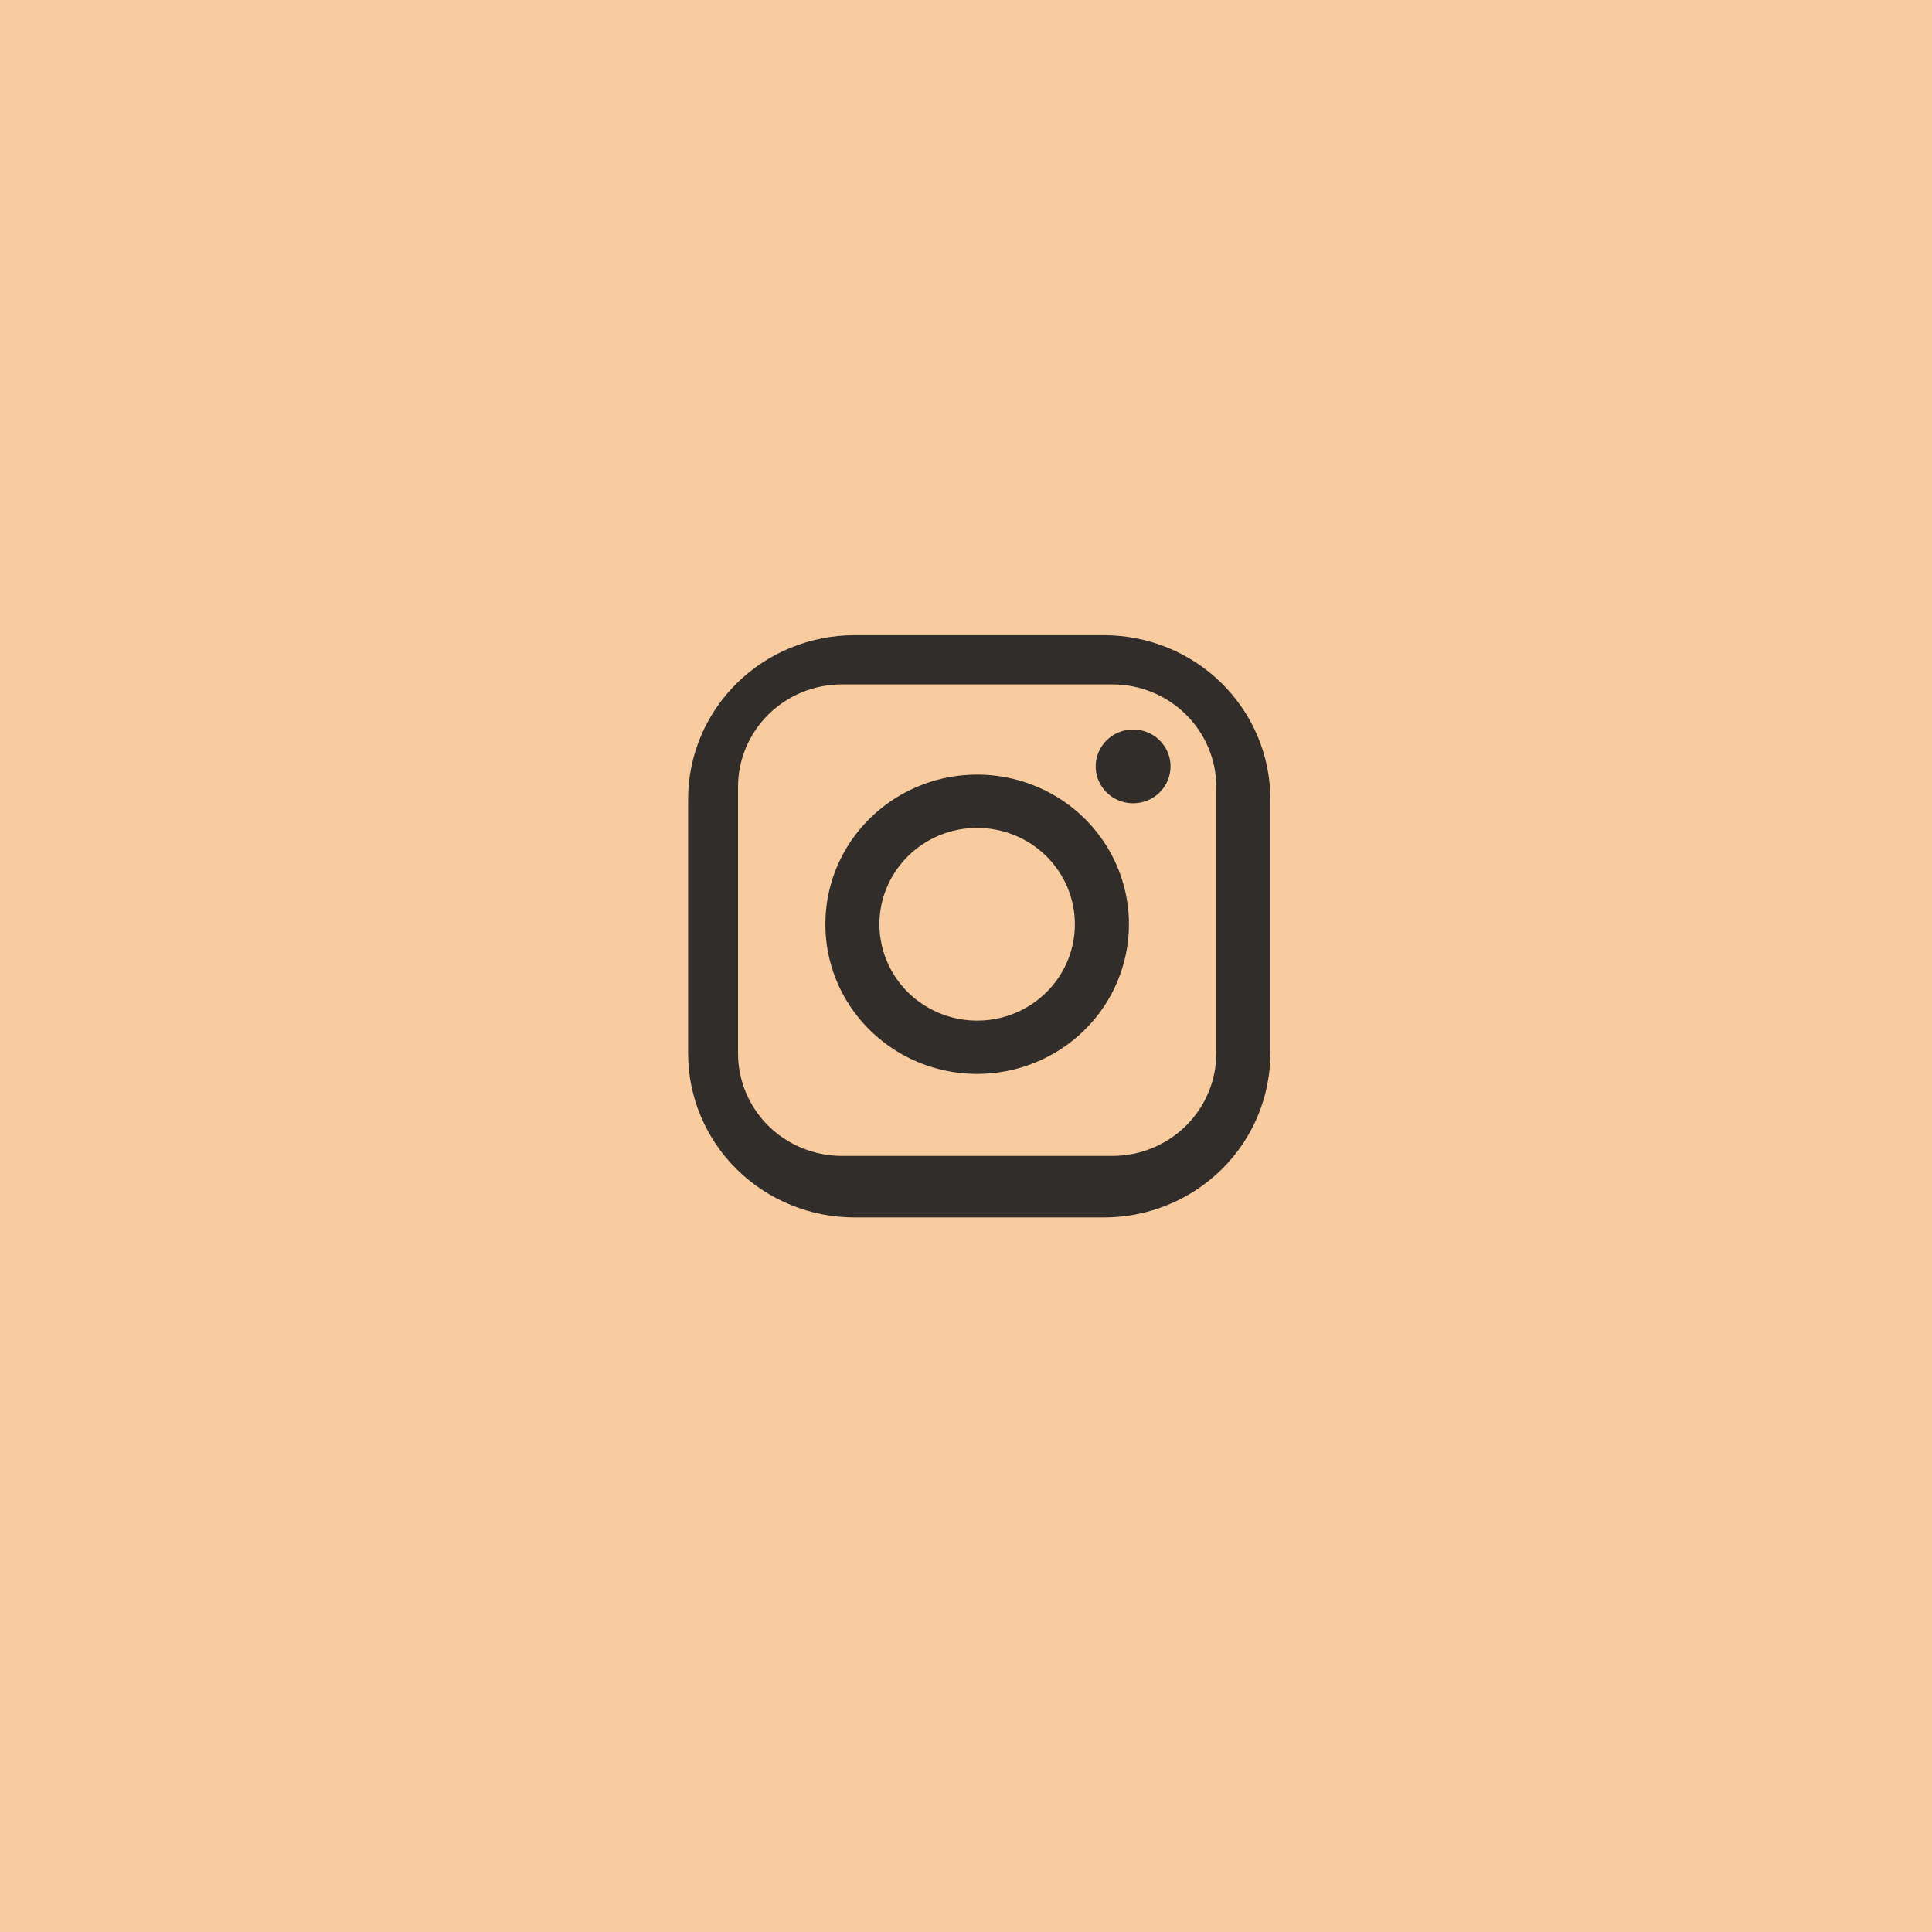
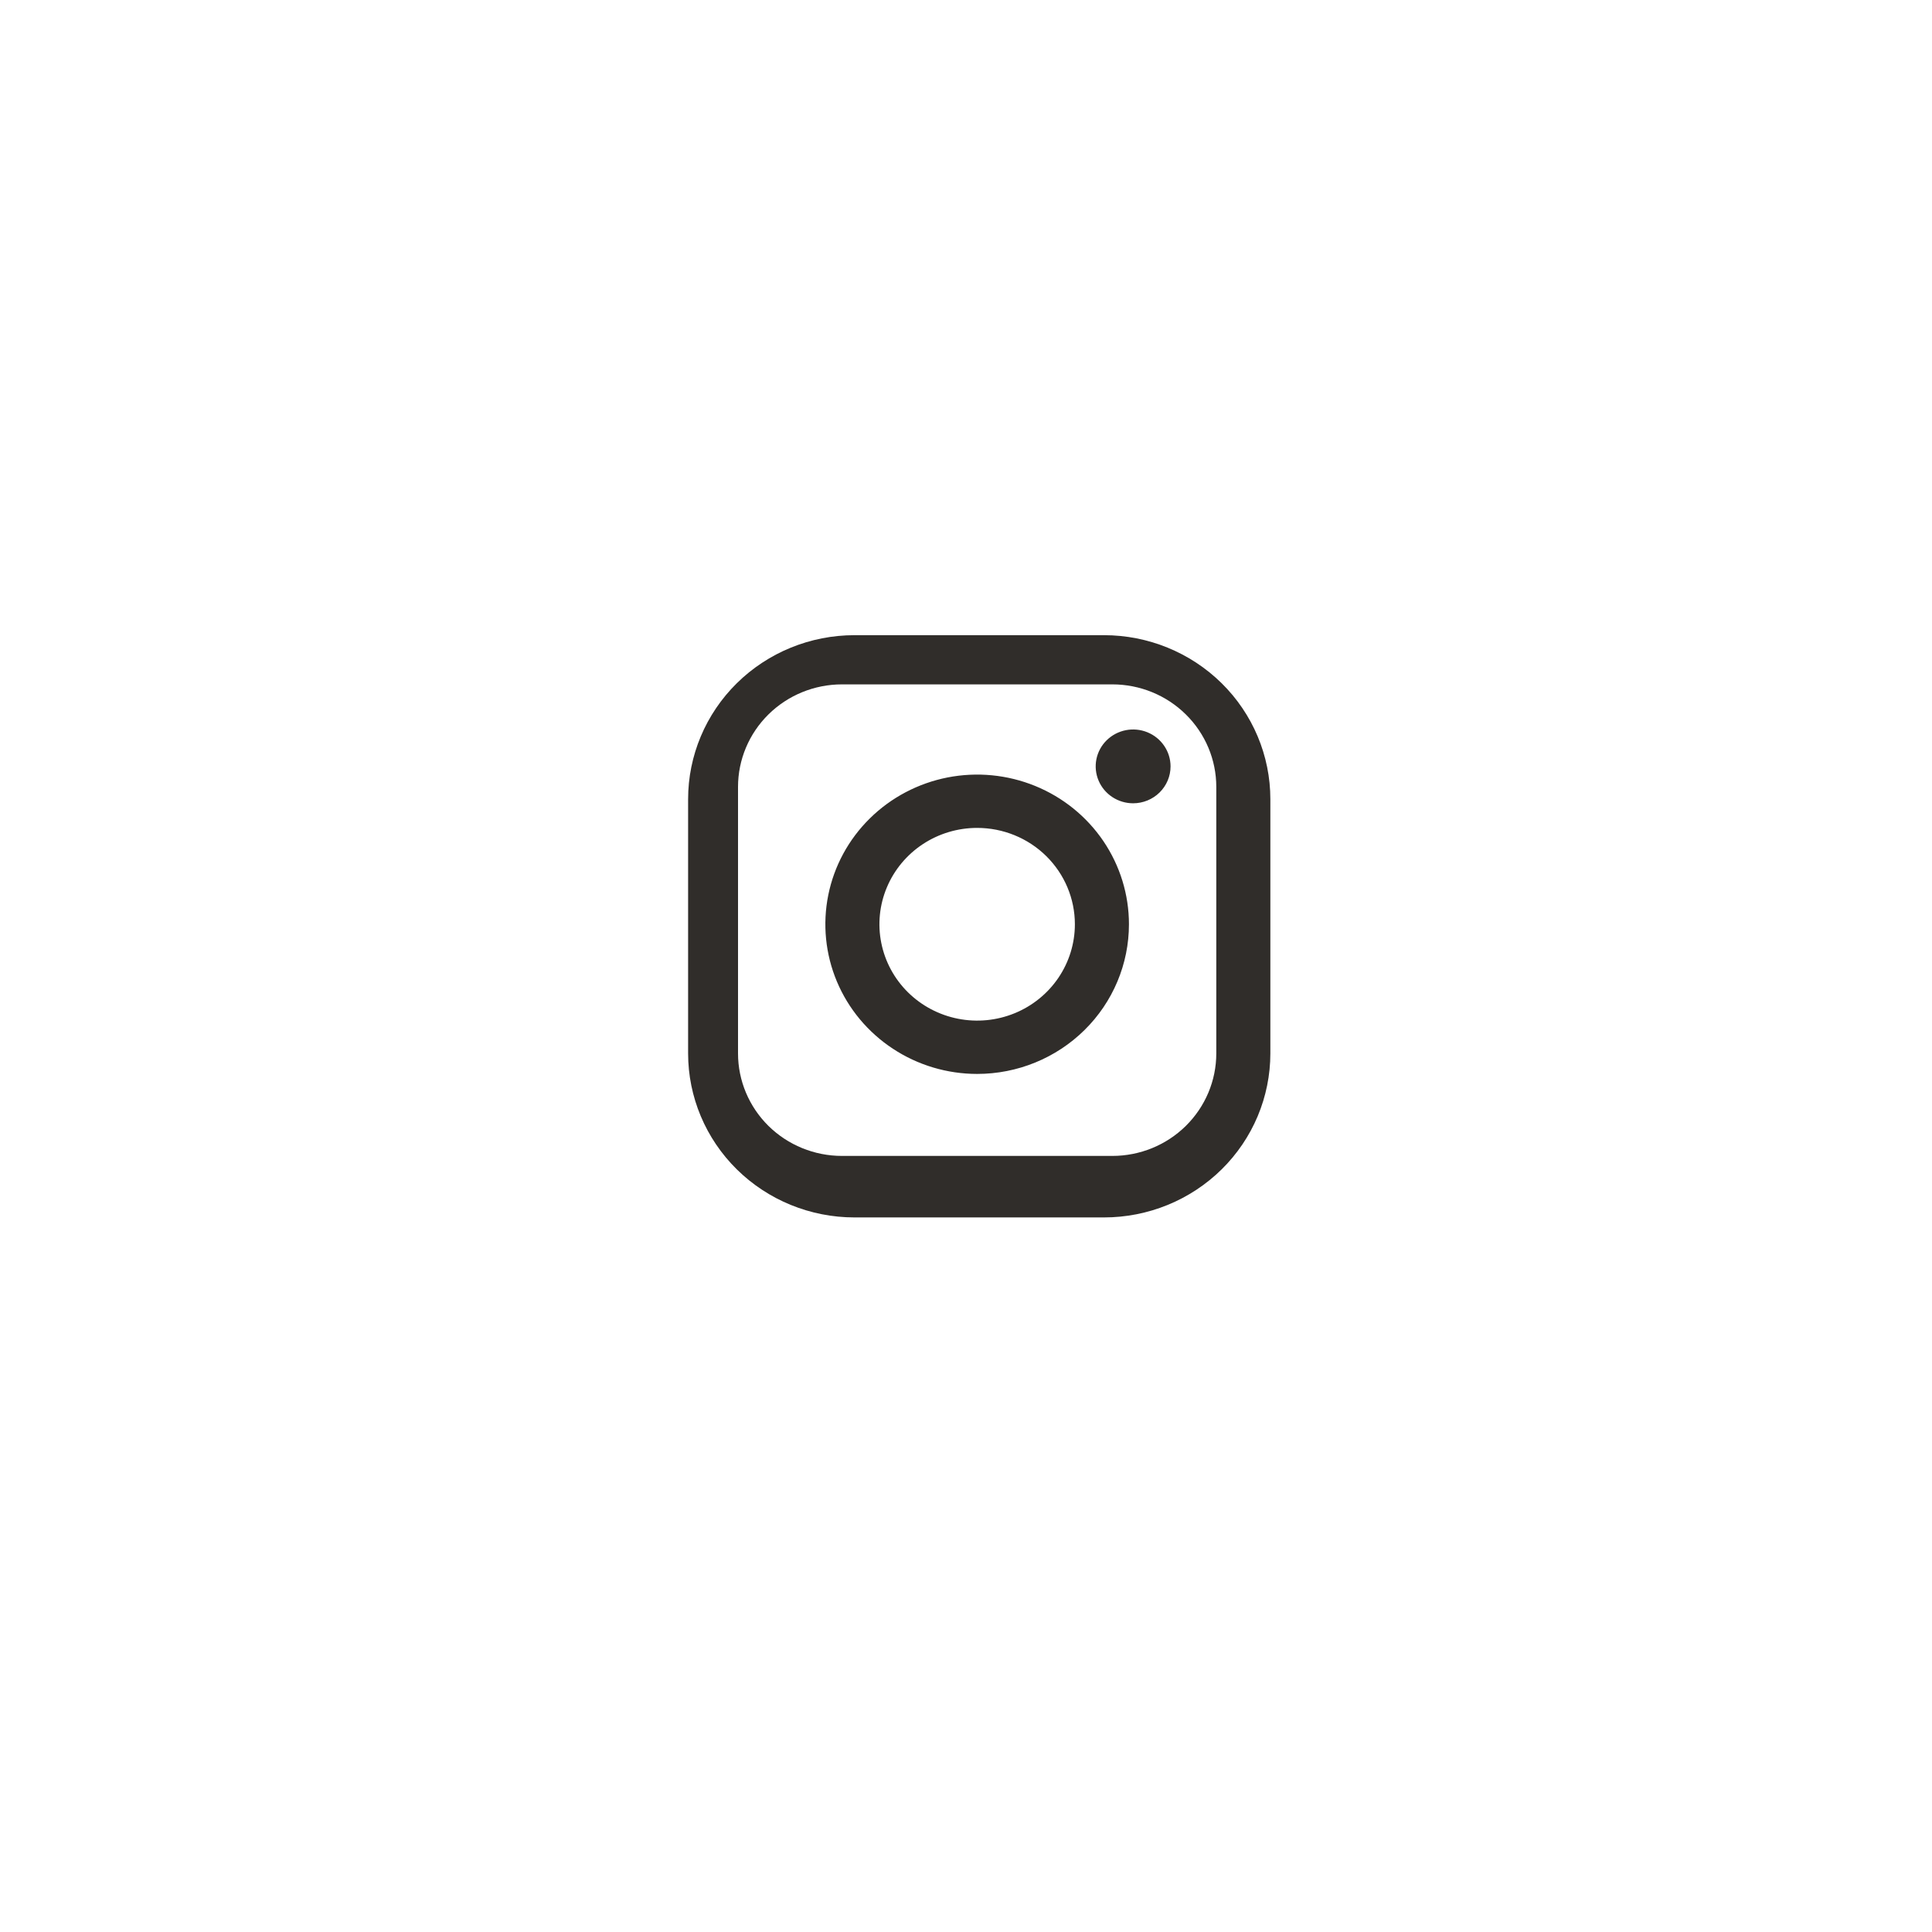
<svg xmlns="http://www.w3.org/2000/svg" width="73" height="73" viewBox="0 0 73 73" fill="none">
-   <path d="M72.5 0.5H0.5V72.5H72.5V0.5Z" fill="#F8CC9E" stroke="#F8CC9E" />
  <path fill-rule="evenodd" clip-rule="evenodd" d="M41.714 46H32.286C30.619 46 29.02 45.347 27.841 44.185C26.662 43.023 26 41.446 26 39.803V30.197C26 28.554 26.662 26.977 27.841 25.815C29.02 24.653 30.619 24 32.286 24H41.714C43.381 24 44.98 24.653 46.159 25.815C47.338 26.977 48 28.554 48 30.197V39.803C48 40.617 47.837 41.422 47.522 42.174C47.206 42.926 46.743 43.609 46.159 44.185C45.575 44.76 44.882 45.217 44.12 45.528C43.357 45.84 42.54 46 41.714 46ZM45.957 29.732C45.957 28.705 45.543 27.72 44.806 26.994C44.07 26.267 43.071 25.859 42.029 25.859H31.814C30.772 25.859 29.773 26.267 29.036 26.994C28.3 27.72 27.886 28.705 27.886 29.732V39.803C27.886 40.83 28.3 41.815 29.036 42.542C29.773 43.268 30.772 43.676 31.814 43.676H42.029C43.071 43.676 44.07 43.268 44.806 42.542C45.543 41.815 45.957 40.83 45.957 39.803V29.732ZM42.814 30.352C42.535 30.352 42.261 30.27 42.029 30.117C41.796 29.964 41.615 29.746 41.508 29.491C41.401 29.237 41.373 28.956 41.427 28.686C41.482 28.415 41.616 28.167 41.814 27.972C42.012 27.777 42.264 27.644 42.538 27.59C42.813 27.536 43.097 27.564 43.355 27.669C43.614 27.775 43.835 27.954 43.99 28.183C44.146 28.412 44.229 28.682 44.229 28.958C44.229 29.328 44.08 29.682 43.814 29.944C43.549 30.205 43.189 30.352 42.814 30.352ZM36.921 40.578C35.787 40.578 34.678 40.246 33.735 39.624C32.792 39.003 32.056 38.12 31.622 37.087C31.188 36.053 31.075 34.916 31.296 33.819C31.517 32.722 32.063 31.715 32.866 30.924C33.668 30.133 34.69 29.595 35.802 29.376C36.915 29.158 38.068 29.27 39.116 29.698C40.164 30.126 41.06 30.851 41.691 31.781C42.321 32.711 42.657 33.804 42.657 34.922C42.657 36.422 42.053 37.861 40.977 38.921C39.901 39.982 38.443 40.578 36.921 40.578ZM36.921 31.282C36.191 31.282 35.477 31.495 34.87 31.895C34.263 32.295 33.789 32.864 33.51 33.529C33.23 34.194 33.157 34.927 33.3 35.633C33.442 36.339 33.794 36.988 34.31 37.497C34.827 38.006 35.485 38.353 36.201 38.493C36.917 38.634 37.66 38.562 38.335 38.286C39.009 38.011 39.586 37.544 39.992 36.945C40.398 36.346 40.614 35.643 40.614 34.922C40.614 33.957 40.225 33.031 39.533 32.348C38.84 31.665 37.901 31.282 36.921 31.282Z" fill="#302D2A" />
</svg>